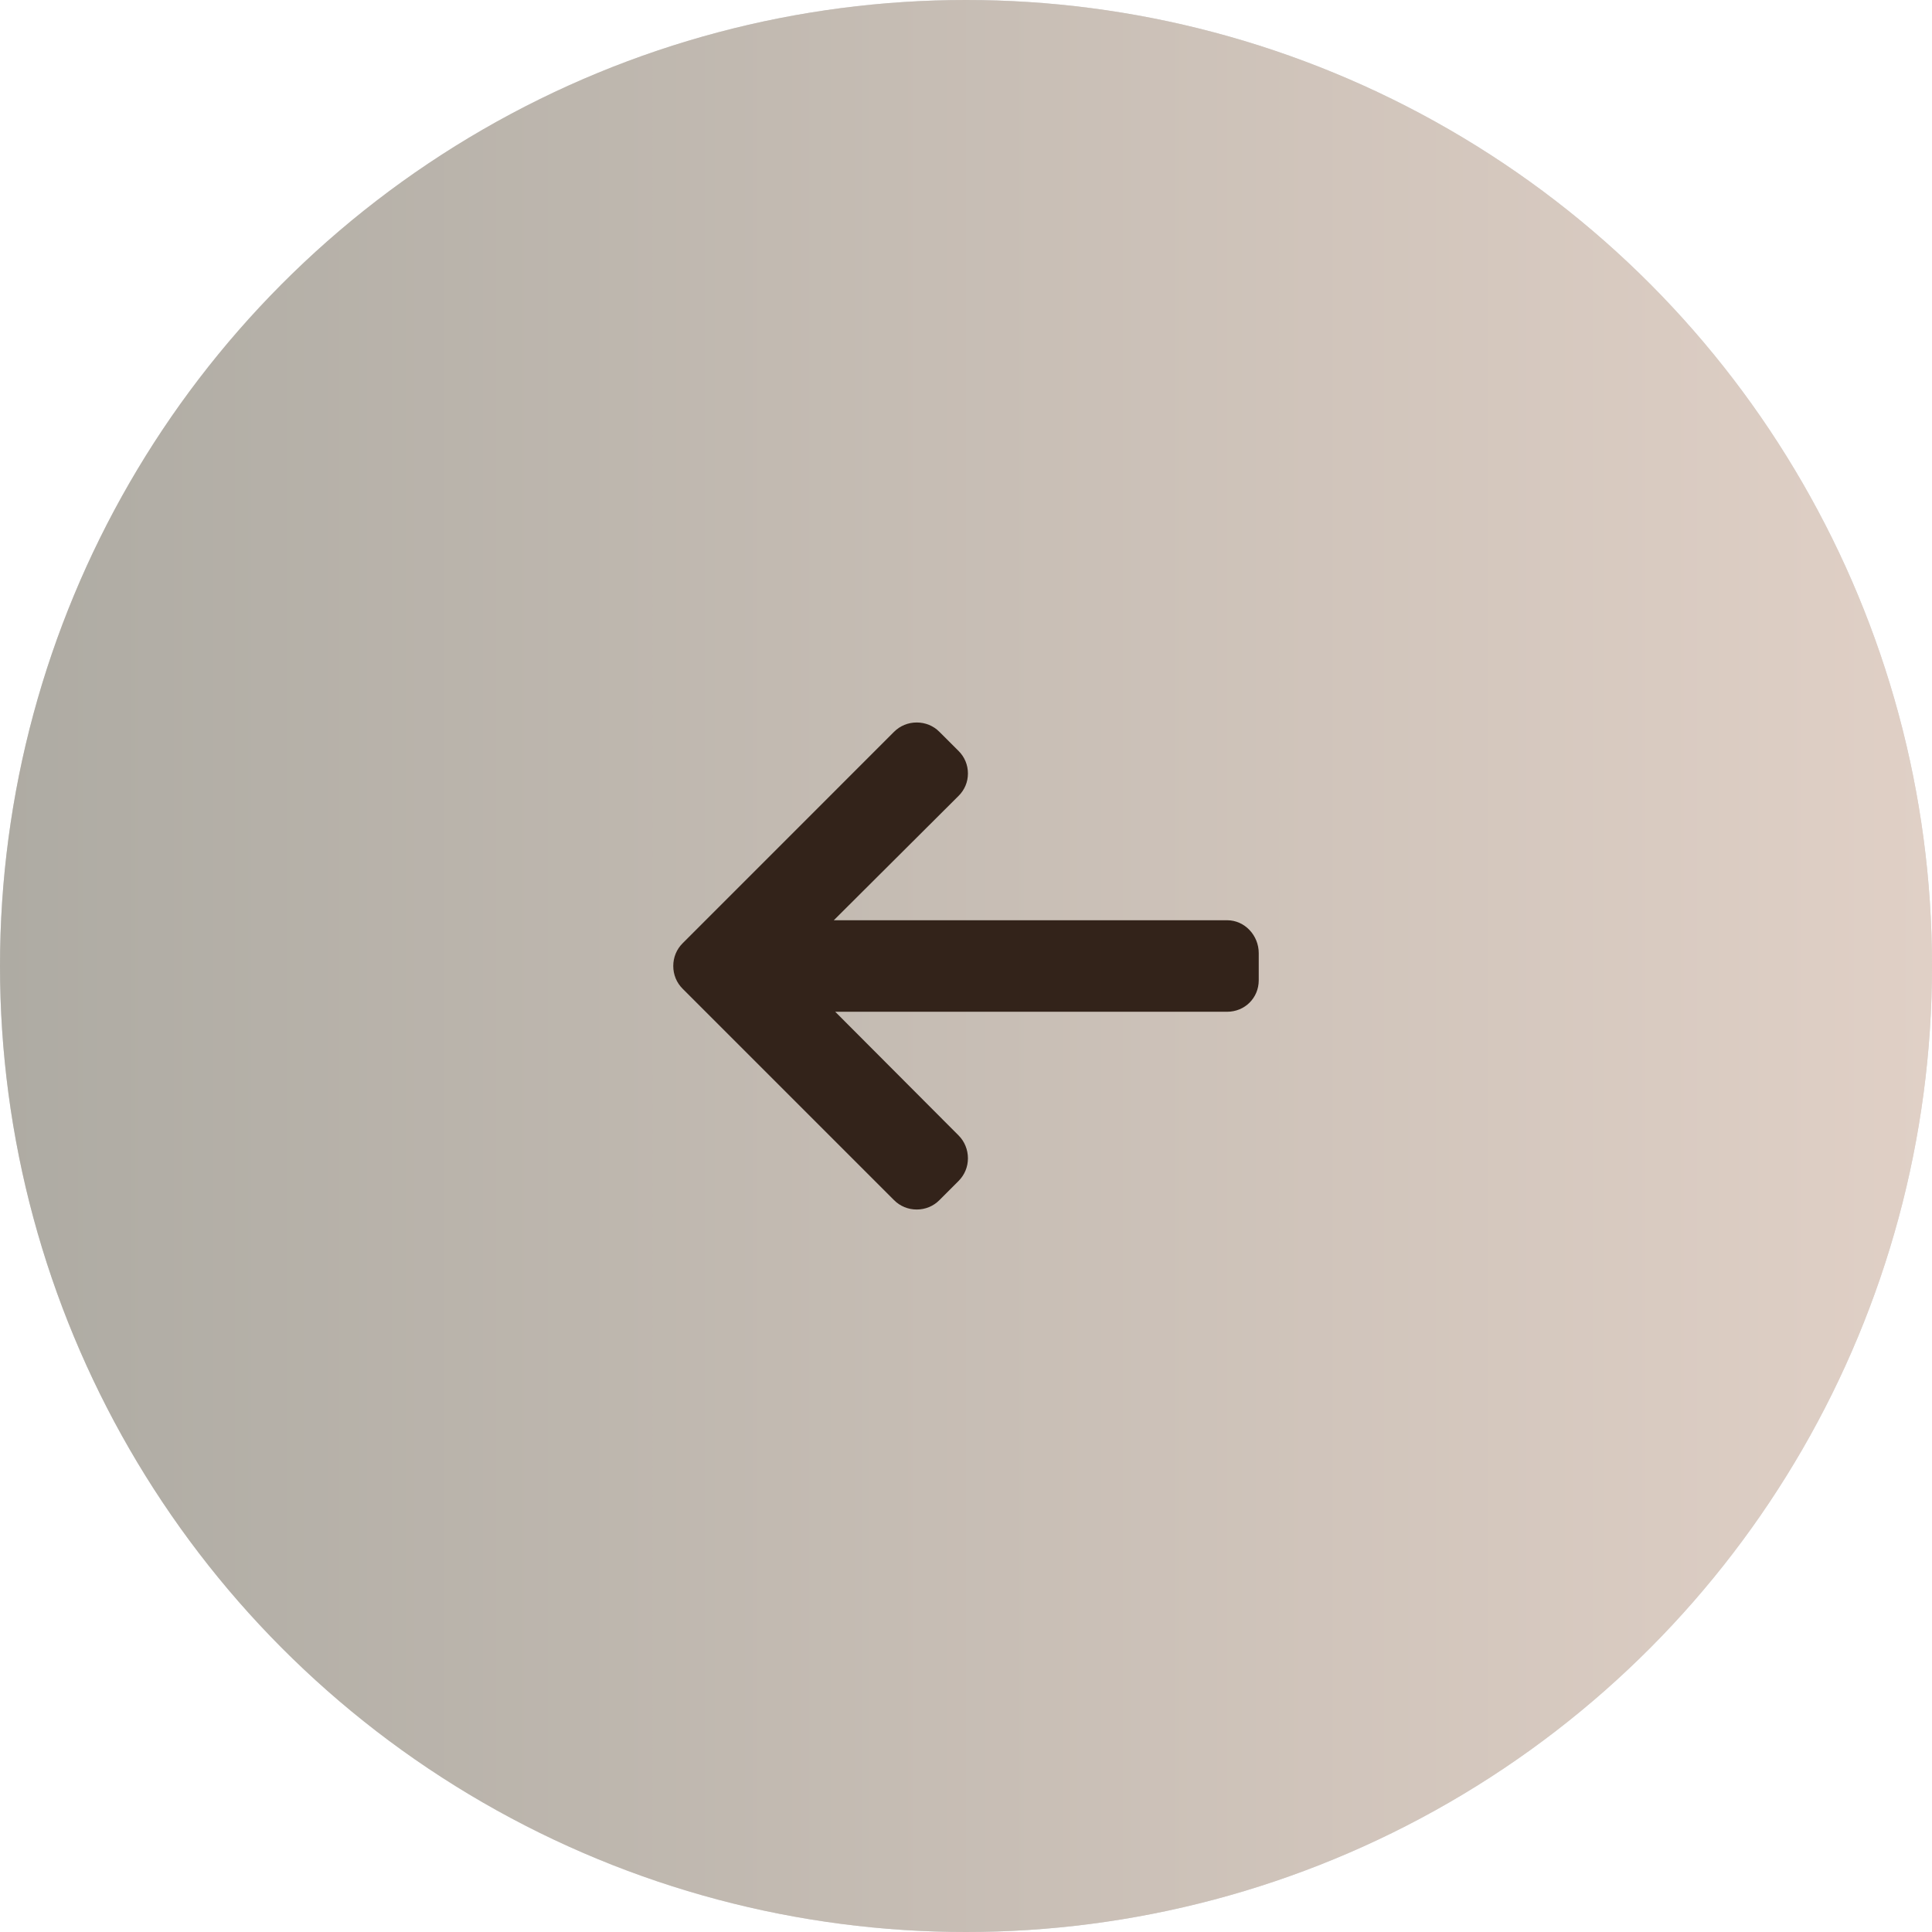
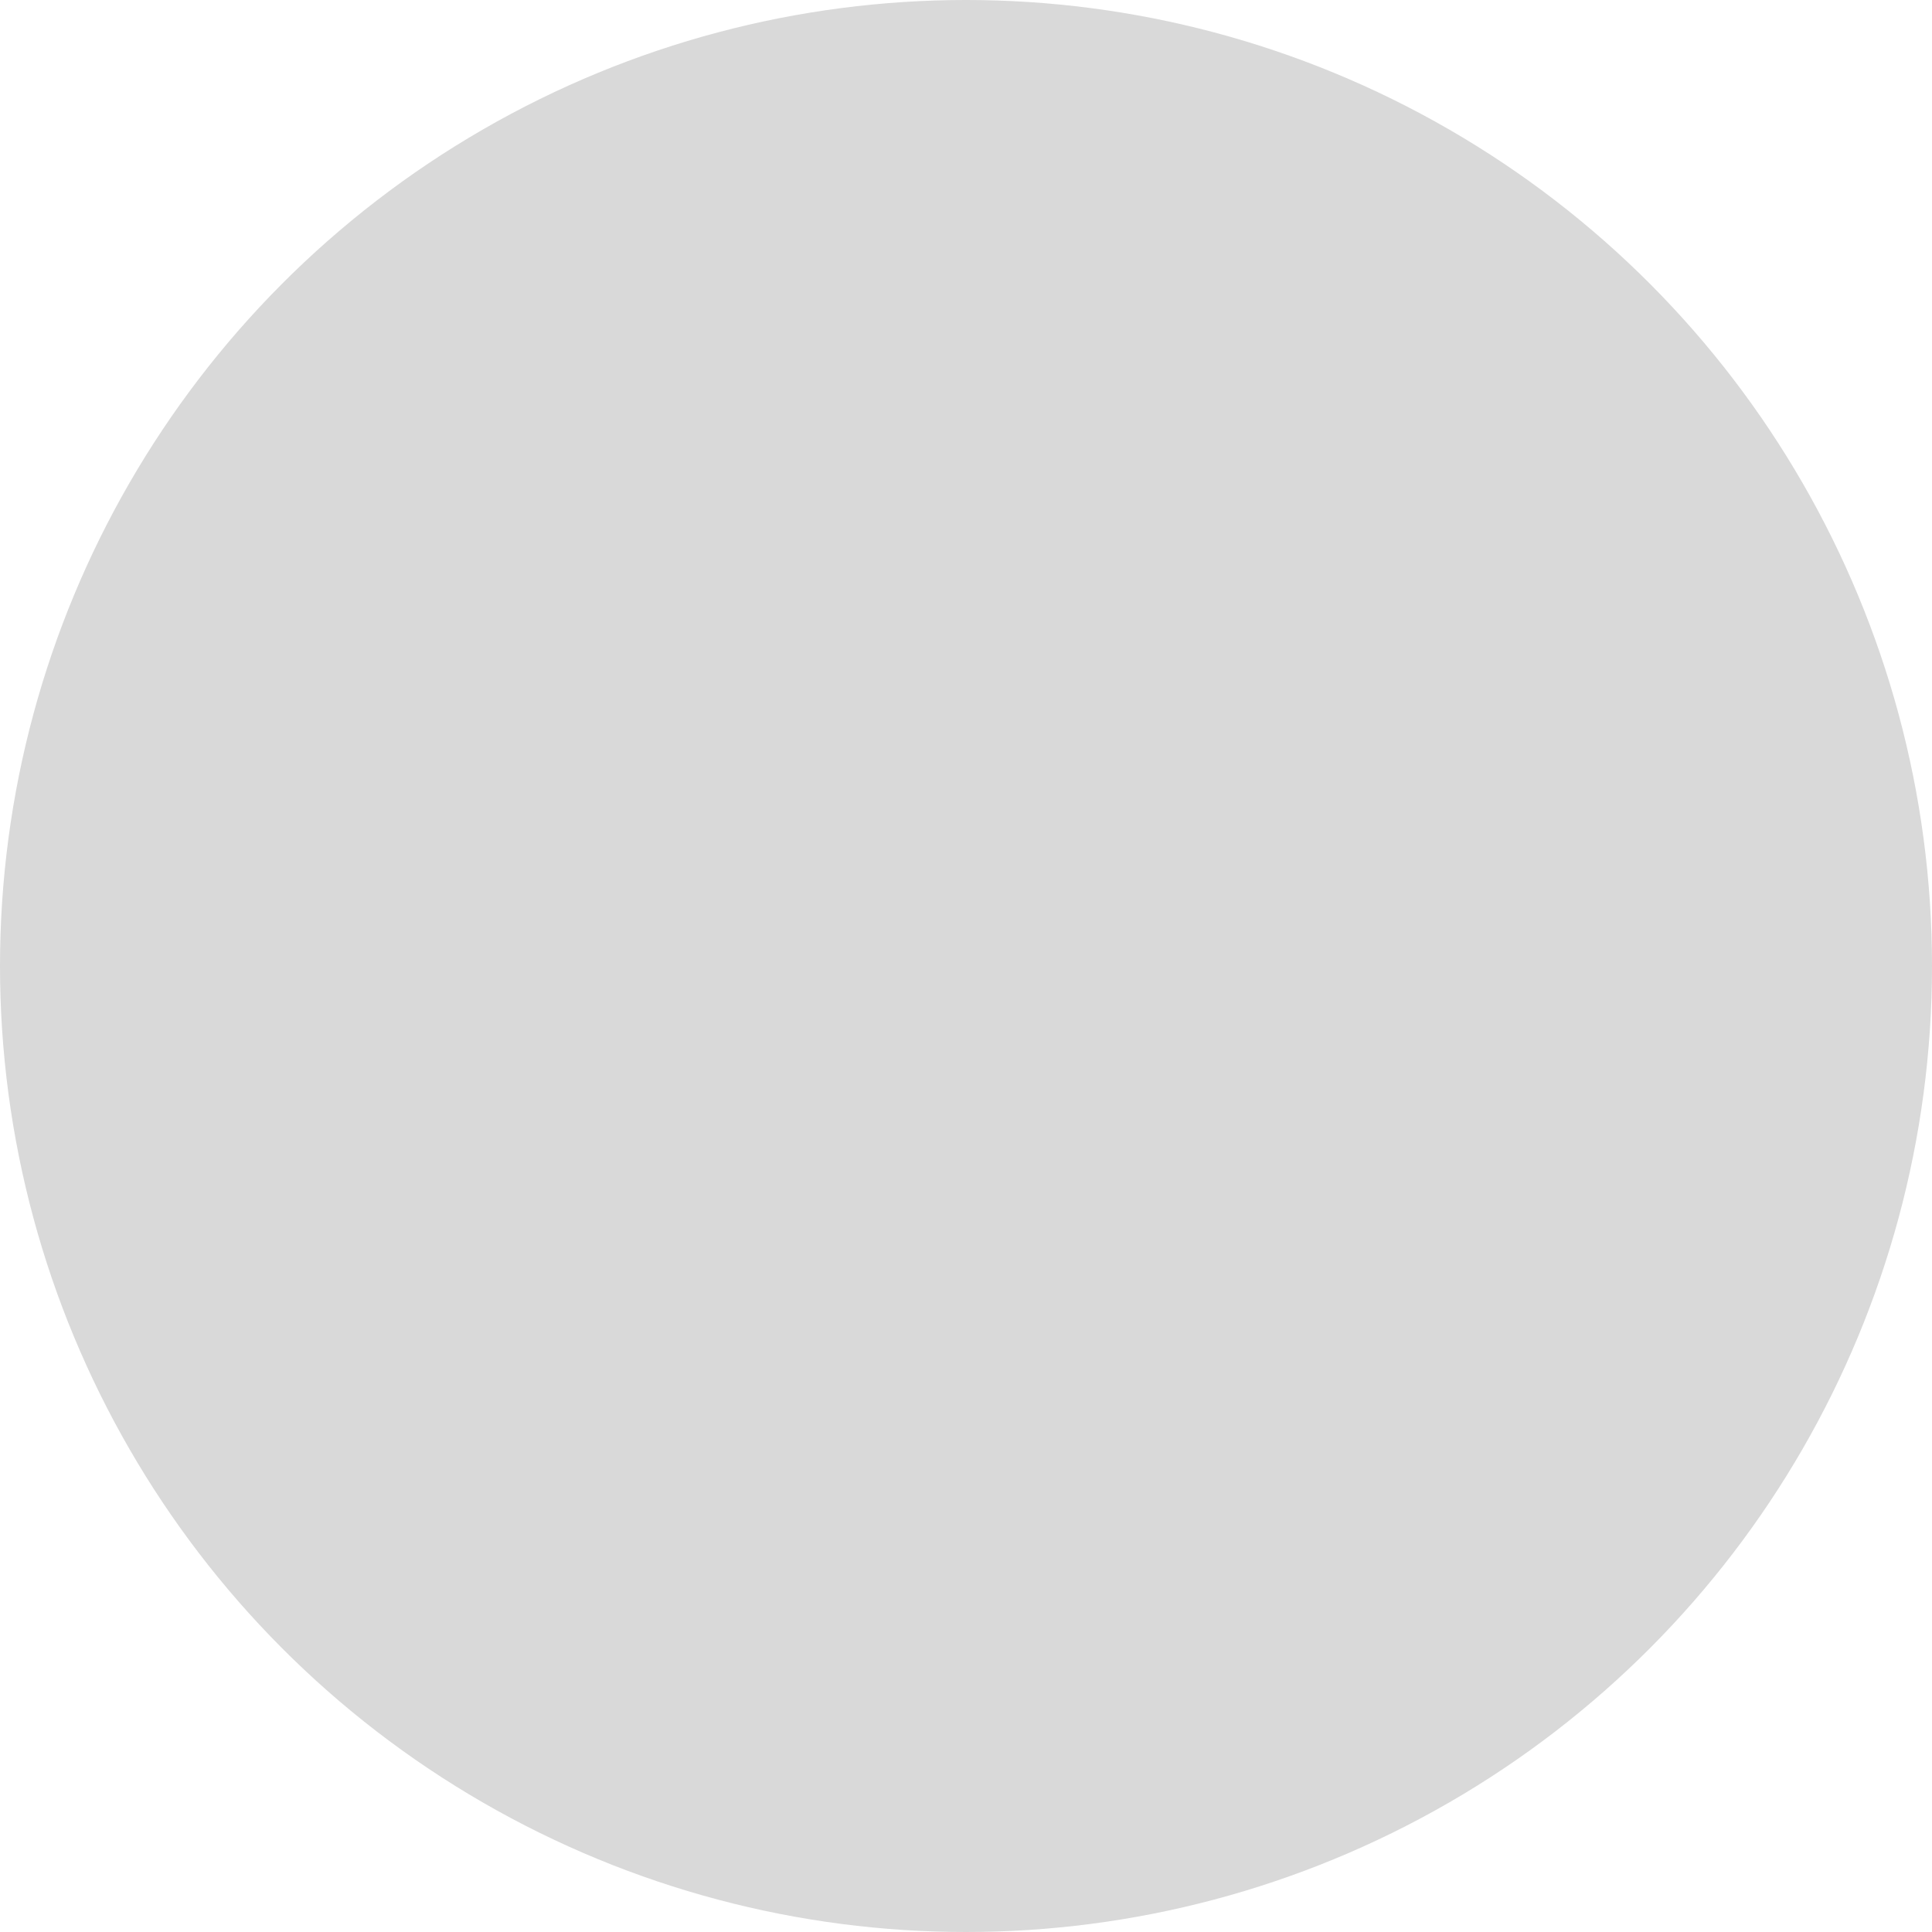
<svg xmlns="http://www.w3.org/2000/svg" width="48" height="48" viewBox="0 0 48 48" fill="none">
  <circle cx="24" cy="24" r="24" transform="rotate(180 24 24)" fill="#D9D9D9" />
-   <circle cx="24" cy="24" r="24" transform="rotate(180 24 24)" fill="url(#paint0_linear_299_575)" />
  <g clip-path="url(#clip0_299_575)">
-     <path d="M16.96 24.565L22.213 29.818C22.363 29.968 22.562 30.05 22.776 30.05C22.989 30.05 23.189 29.968 23.338 29.818L23.815 29.341C23.965 29.191 24.048 28.991 24.048 28.778C24.048 28.565 23.965 28.358 23.815 28.209L20.751 25.137L30.487 25.137C30.926 25.137 31.273 24.794 31.273 24.355L31.273 23.68C31.273 23.241 30.926 22.863 30.487 22.863L20.716 22.863L23.815 19.774C23.965 19.625 24.048 19.43 24.048 19.217C24.048 19.004 23.965 18.806 23.815 18.657L23.338 18.181C23.189 18.031 22.989 17.95 22.775 17.95C22.562 17.95 22.362 18.032 22.212 18.182L16.96 23.435C16.809 23.585 16.727 23.786 16.727 24C16.727 24.214 16.809 24.415 16.96 24.565Z" fill="#33231A" />
-   </g>
+     </g>
  <defs>
    <linearGradient id="paint0_linear_299_575" x1="-1.90735e-06" y1="24" x2="48" y2="24" gradientUnits="userSpaceOnUse">
      <stop stop-color="#E0D0C6" />
      <stop offset="1" stop-color="#AEABA3" />
    </linearGradient>
    <clipPath id="clip0_299_575">
-       <rect width="14.546" height="14.546" fill="white" transform="translate(31.273 31.273) rotate(180)" />
-     </clipPath>
+       </clipPath>
  </defs>
</svg>